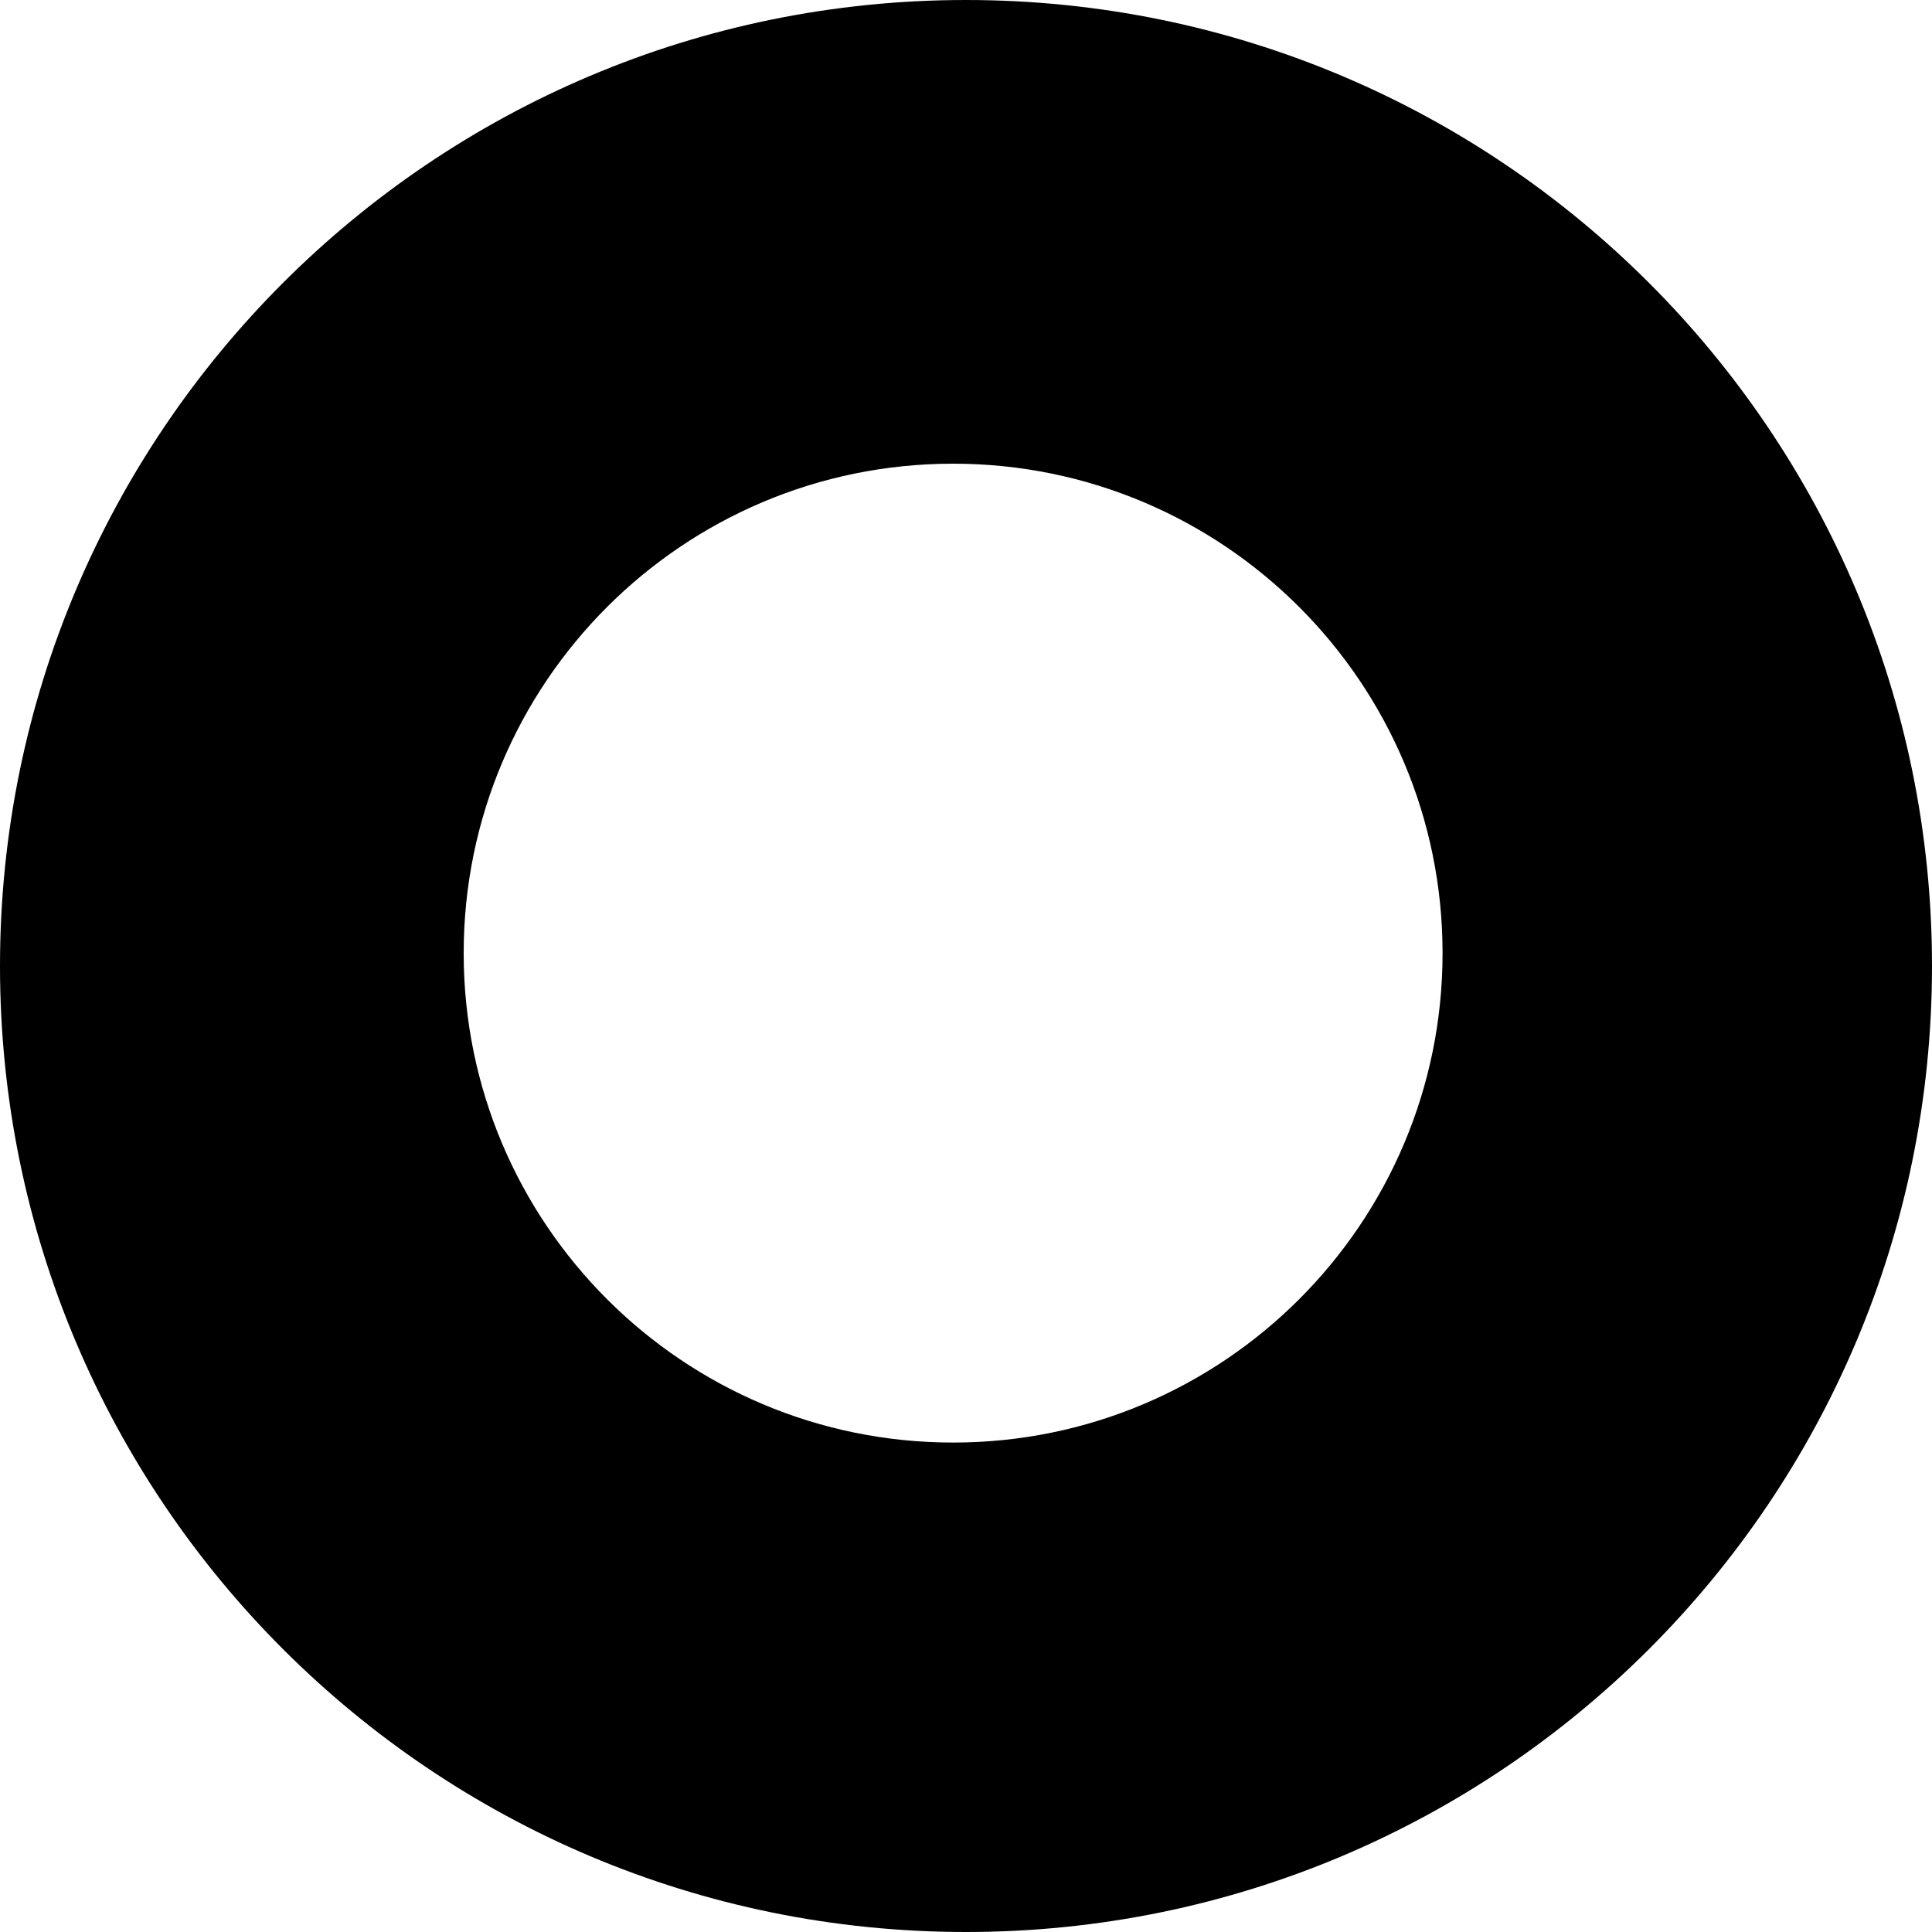
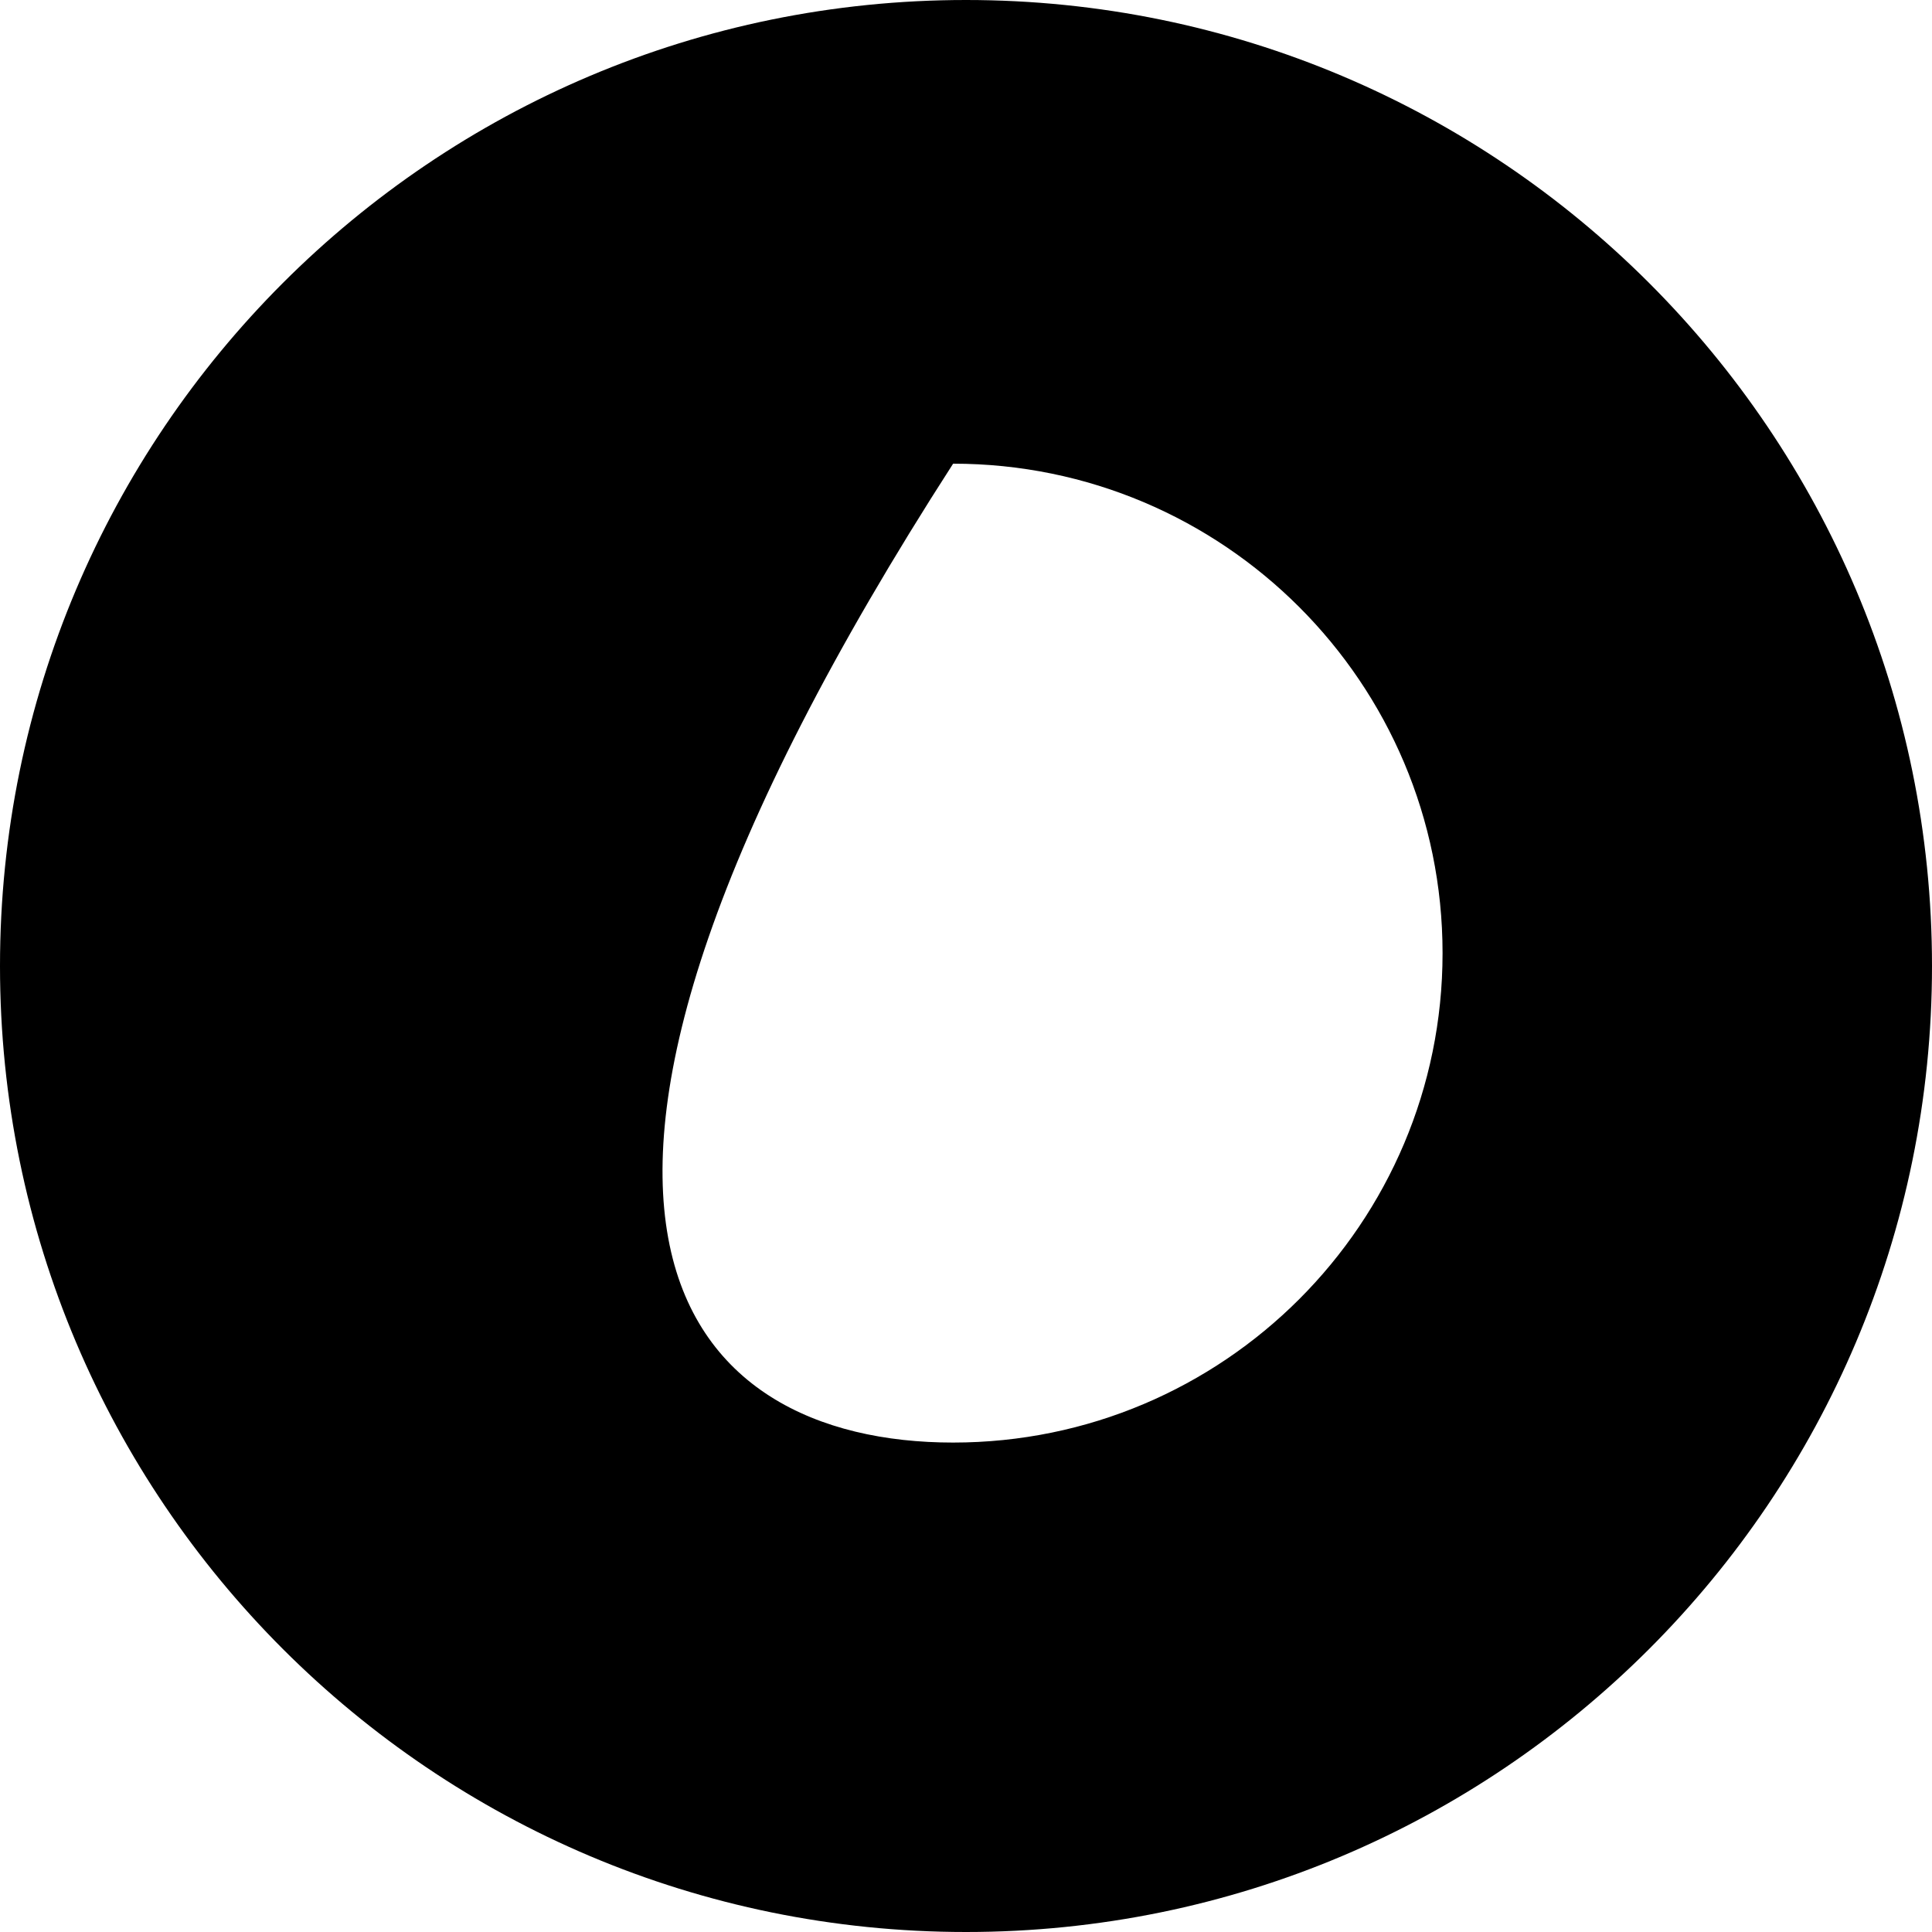
<svg xmlns="http://www.w3.org/2000/svg" width="75" height="75" viewBox="0 0 75 75" fill="none">
-   <path d="M37.5 0C58.211 0 75 16.789 75 37.5C75 58.211 58.211 75 37.5 75C16.789 75 0 58.211 0 37.5C0 16.789 16.789 0 37.5 0ZM37 18C26.507 18 18 26.507 18 37C18 47.493 26.507 56 37 56C47.493 56 56 47.493 56 37C56 26.507 47.493 18 37 18Z" fill="black" />
+   <path d="M37.5 0C58.211 0 75 16.789 75 37.5C75 58.211 58.211 75 37.5 75C16.789 75 0 58.211 0 37.5C0 16.789 16.789 0 37.5 0ZM37 18C18 47.493 26.507 56 37 56C47.493 56 56 47.493 56 37C56 26.507 47.493 18 37 18Z" fill="black" />
</svg>